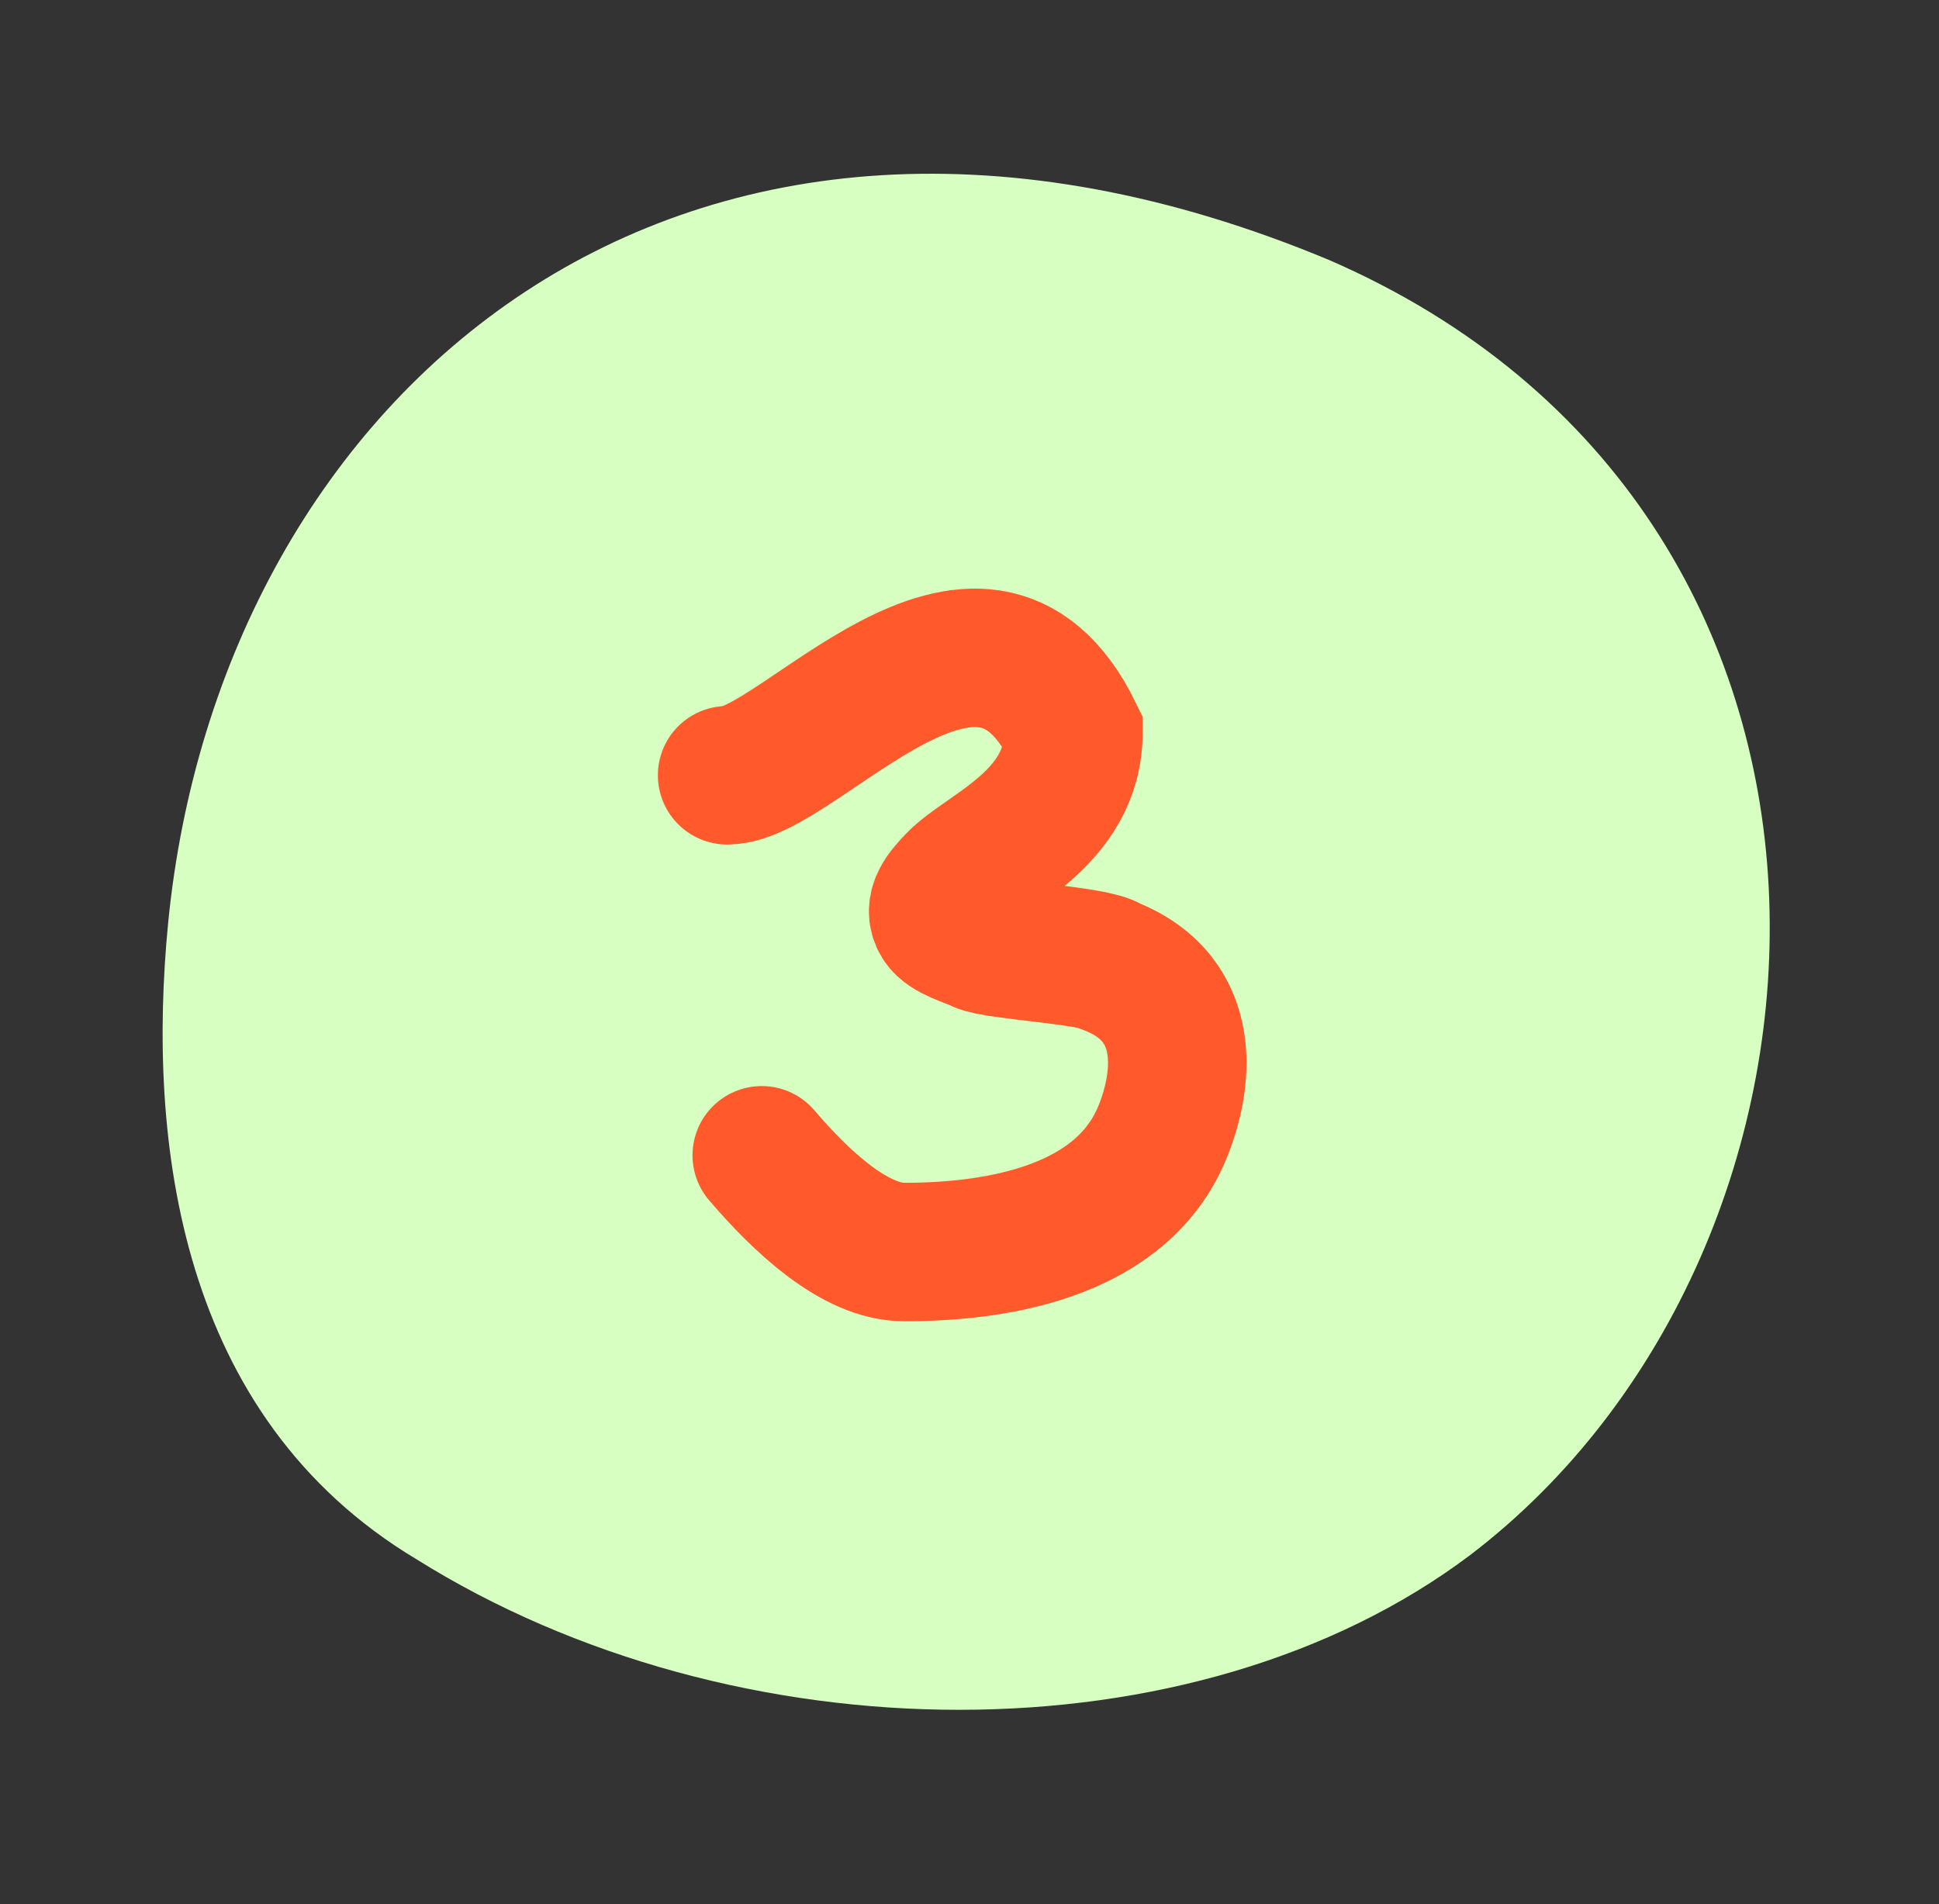
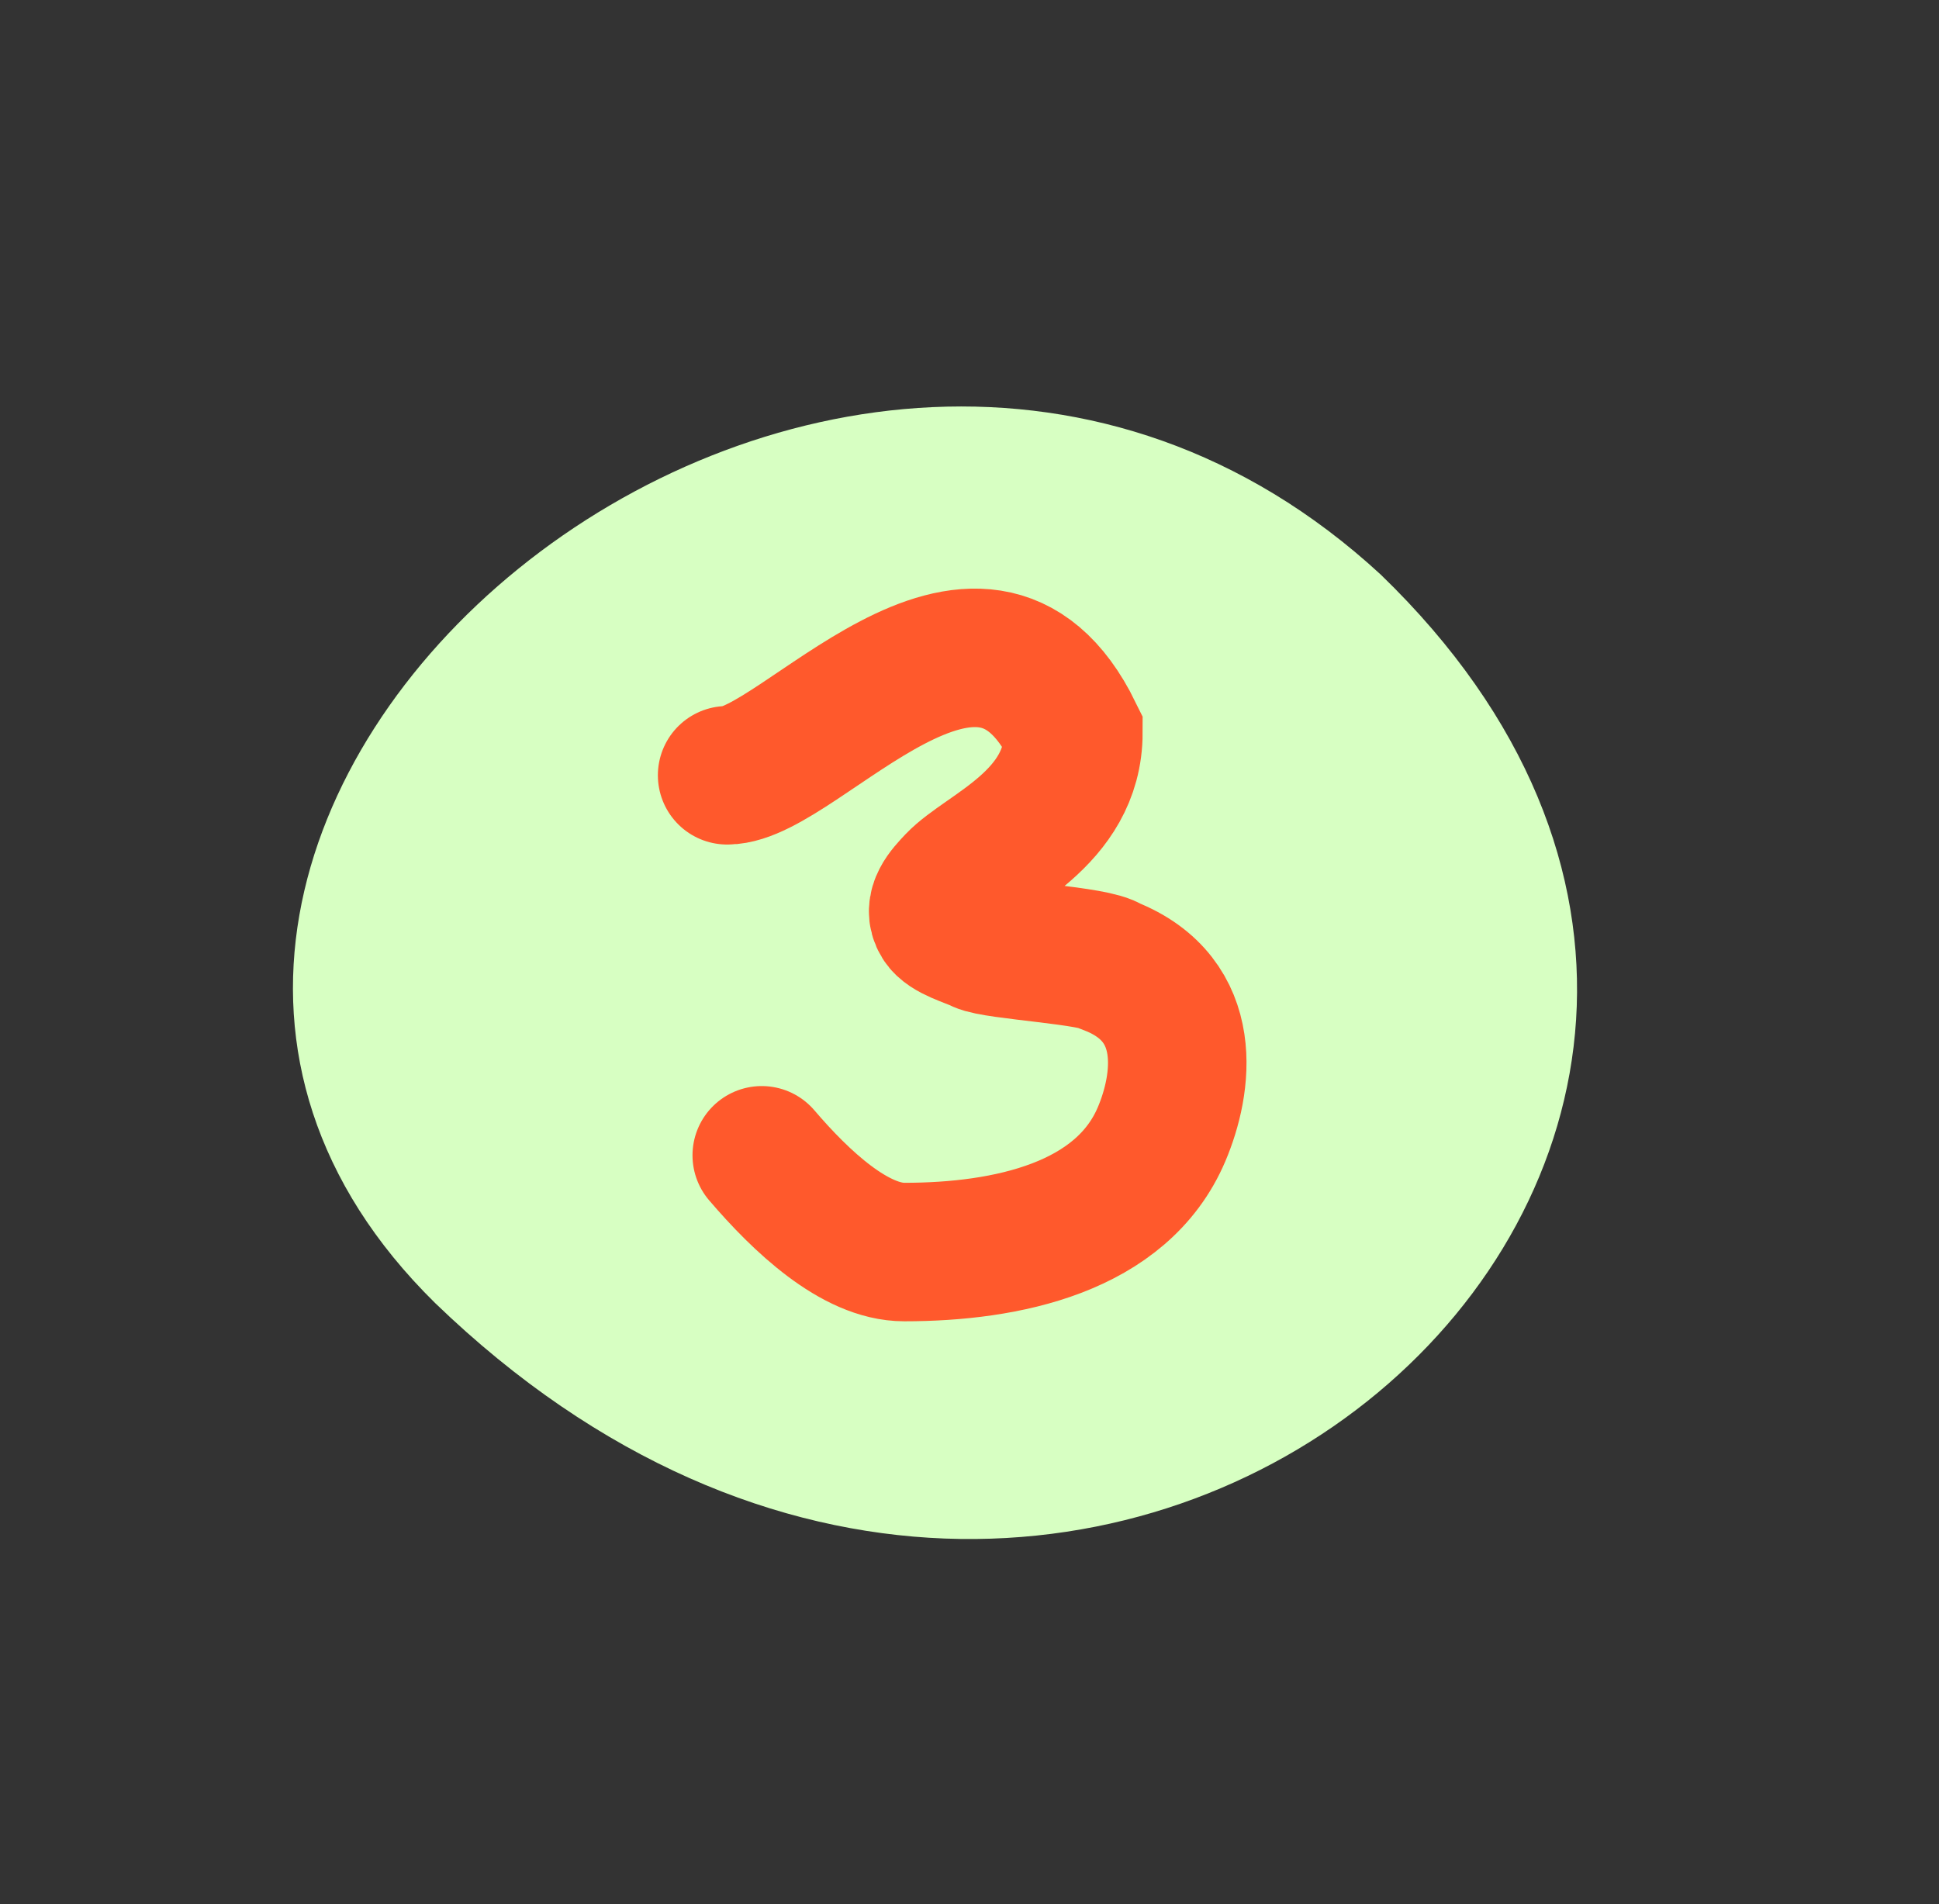
<svg xmlns="http://www.w3.org/2000/svg" width="56" height="55" viewBox="0 0 56 55" fill="none">
  <rect x="0" y="0" width="56" height="55" fill="#333333" stroke="none" />
  <path d="M39.876 16.595C57.014 33.151 31.622 56.031 12.568 37.636C-1.555 23.743 24.013 1.97 39.876 16.595Z" fill="#D7FFC2" />
-   <path d="M38.394 7.513C55.145 14.797 54.12 36.027 42.458 44.915C34.511 50.899 21.243 50.809 12.018 45.029C5.147 40.904 4.249 32.944 4.853 26.686C6.345 11.371 19.685 -0.297 38.394 7.513ZM28.763 13.518C18.494 11.633 14.482 18.947 13.911 26.474C13.944 29.831 13.656 33.692 16.078 36.665C21.167 41.691 27.308 41.052 33.177 38.647C44.703 33.228 44.043 16.195 28.719 13.506L28.763 13.518Z" fill="#D7FFC2" />
  <path d="M21 22.392C23.076 22.392 28.309 15.662 31 21.162C31 23.662 28.433 24.597 27.601 25.473C27.299 25.791 26.919 26.197 27.184 26.622C27.37 26.922 27.995 27.082 28.309 27.236C28.751 27.453 31.674 27.595 32.057 27.902C34.538 28.874 34.156 31.328 33.547 32.761C32.403 35.454 29.088 36.162 26.115 36.162C24.692 36.162 23.142 34.704 22 33.368" stroke="#FF592C" stroke-width="4" stroke-linecap="round" />
</svg>